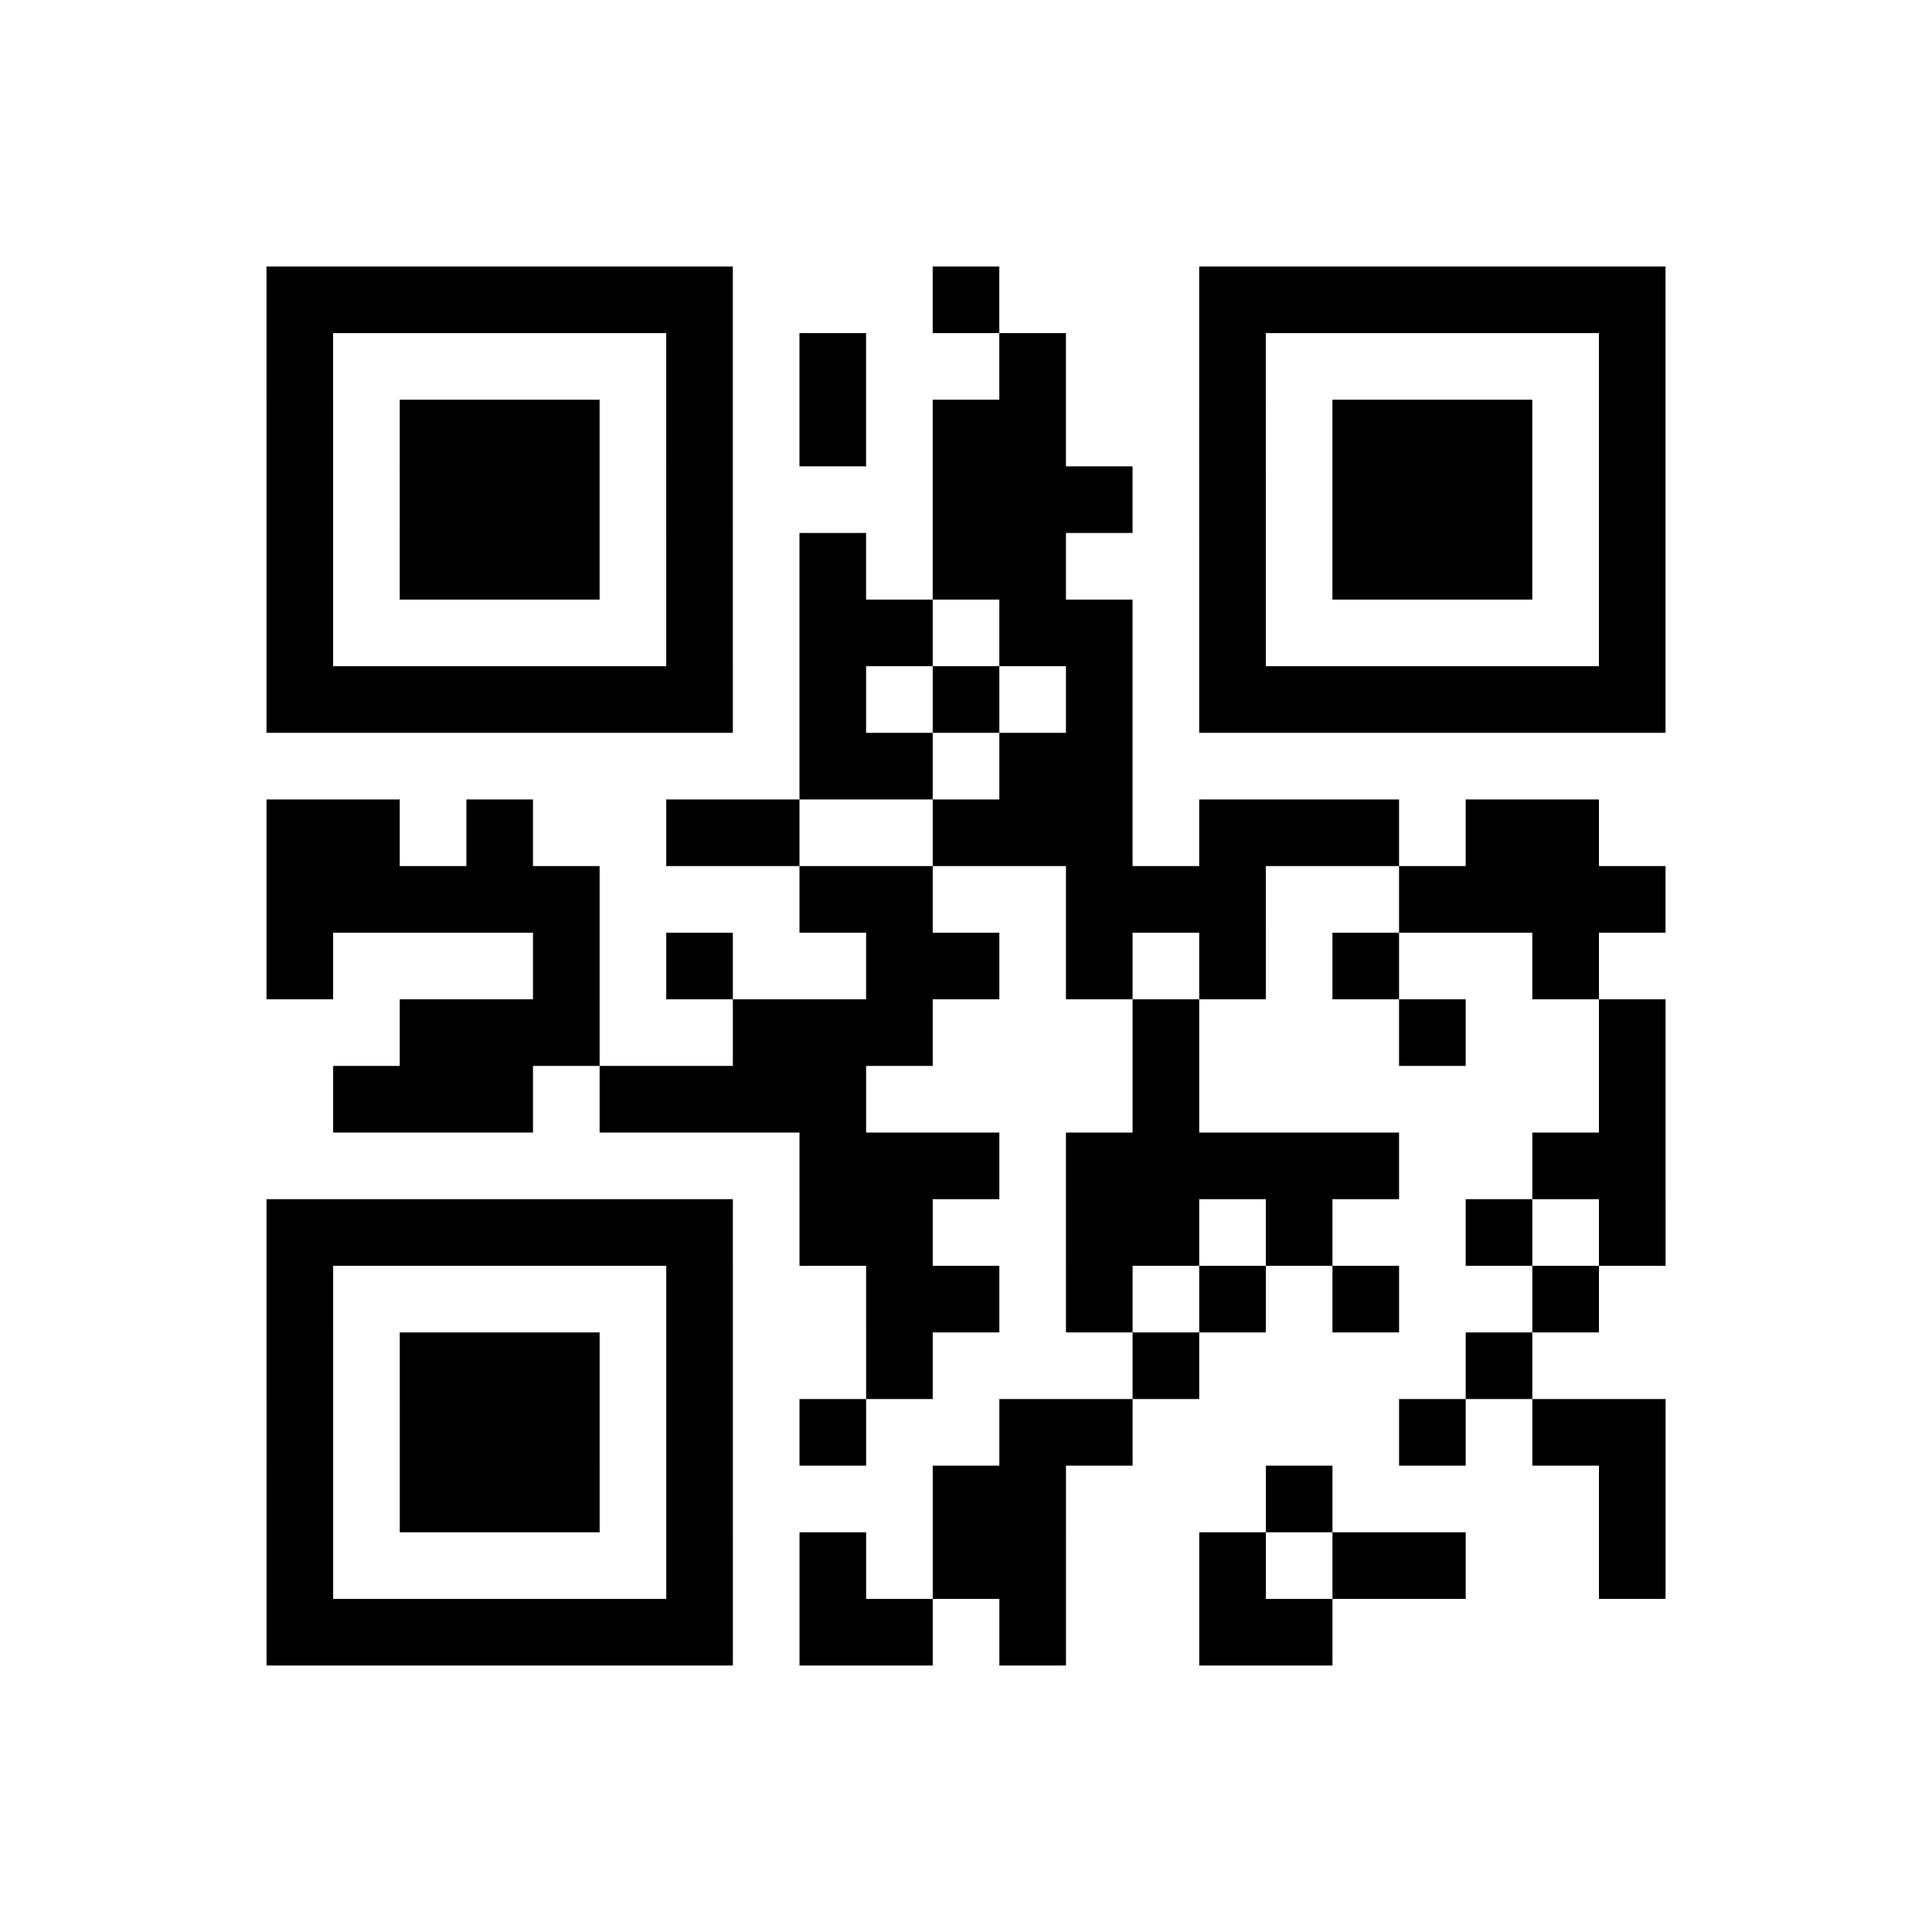
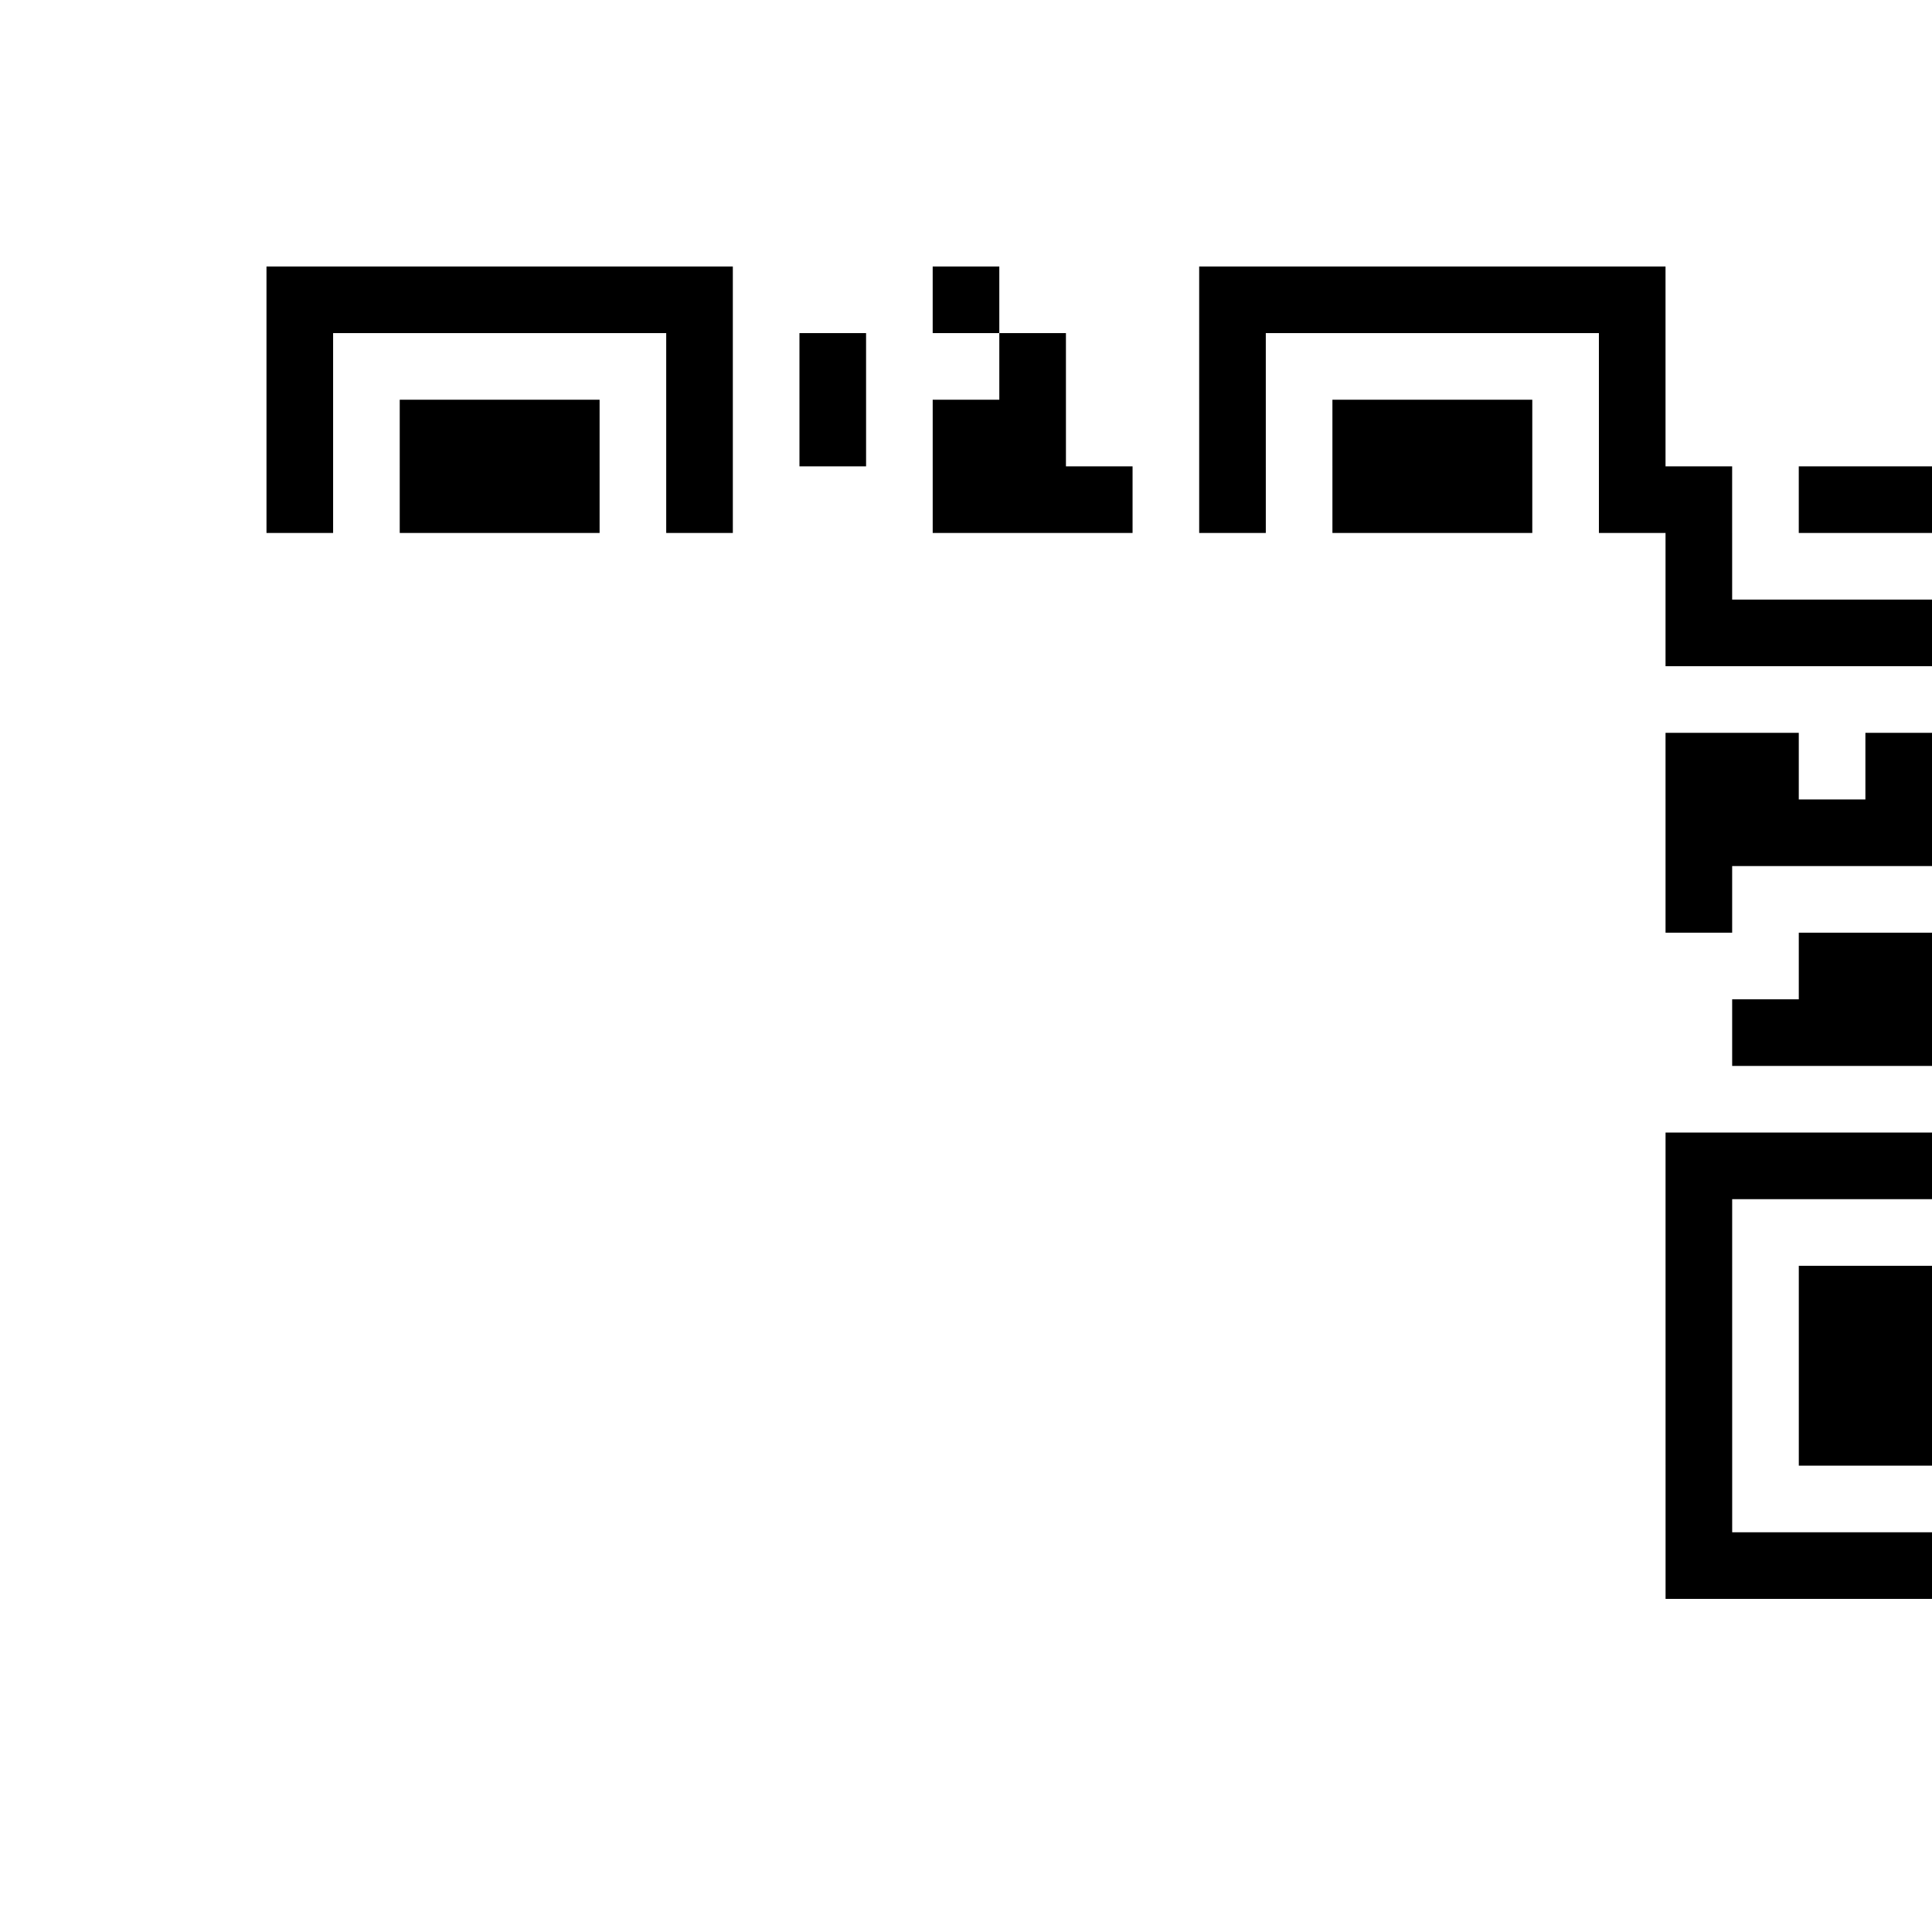
<svg xmlns="http://www.w3.org/2000/svg" height="145" width="145" class="pyqrcode">
-   <path transform="scale(5)" stroke="#000" class="pyqrline" d="M4 4.5h7m3 0h1m3 0h7m-21 1h1m5 0h1m1 0h1m2 0h1m2 0h1m5 0h1m-21 1h1m1 0h3m1 0h1m1 0h1m1 0h2m2 0h1m1 0h3m1 0h1m-21 1h1m1 0h3m1 0h1m3 0h3m1 0h1m1 0h3m1 0h1m-21 1h1m1 0h3m1 0h1m1 0h1m1 0h2m2 0h1m1 0h3m1 0h1m-21 1h1m5 0h1m1 0h2m1 0h2m1 0h1m5 0h1m-21 1h7m1 0h1m1 0h1m1 0h1m1 0h7m-13 1h2m1 0h2m-13 1h2m1 0h1m2 0h2m2 0h3m1 0h3m1 0h2m-20 1h5m3 0h2m2 0h3m2 0h4m-21 1h1m3 0h1m1 0h1m2 0h2m1 0h1m1 0h1m1 0h1m2 0h1m-18 1h3m2 0h3m3 0h1m3 0h1m2 0h1m-20 1h3m1 0h4m4 0h1m6 0h1m-13 1h3m1 0h5m2 0h2m-21 1h7m1 0h2m2 0h2m1 0h1m2 0h1m1 0h1m-21 1h1m5 0h1m2 0h2m1 0h1m1 0h1m1 0h1m2 0h1m-20 1h1m1 0h3m1 0h1m2 0h1m3 0h1m4 0h1m-19 1h1m1 0h3m1 0h1m1 0h1m2 0h2m4 0h1m1 0h2m-21 1h1m1 0h3m1 0h1m3 0h2m3 0h1m4 0h1m-21 1h1m5 0h1m1 0h1m1 0h2m2 0h1m1 0h2m2 0h1m-21 1h7m1 0h2m1 0h1m2 0h2" />
+   <path transform="scale(5)" stroke="#000" class="pyqrline" d="M4 4.5h7m3 0h1m3 0h7m-21 1h1m5 0h1m1 0h1m2 0h1m2 0h1m5 0h1m-21 1h1m1 0h3m1 0h1m1 0h1m1 0h2m2 0h1m1 0h3m1 0h1m-21 1h1m1 0h3m1 0h1m3 0h3m1 0h1m1 0h3m1 0h1h1m1 0h3m1 0h1m1 0h1m1 0h2m2 0h1m1 0h3m1 0h1m-21 1h1m5 0h1m1 0h2m1 0h2m1 0h1m5 0h1m-21 1h7m1 0h1m1 0h1m1 0h1m1 0h7m-13 1h2m1 0h2m-13 1h2m1 0h1m2 0h2m2 0h3m1 0h3m1 0h2m-20 1h5m3 0h2m2 0h3m2 0h4m-21 1h1m3 0h1m1 0h1m2 0h2m1 0h1m1 0h1m1 0h1m2 0h1m-18 1h3m2 0h3m3 0h1m3 0h1m2 0h1m-20 1h3m1 0h4m4 0h1m6 0h1m-13 1h3m1 0h5m2 0h2m-21 1h7m1 0h2m2 0h2m1 0h1m2 0h1m1 0h1m-21 1h1m5 0h1m2 0h2m1 0h1m1 0h1m1 0h1m2 0h1m-20 1h1m1 0h3m1 0h1m2 0h1m3 0h1m4 0h1m-19 1h1m1 0h3m1 0h1m1 0h1m2 0h2m4 0h1m1 0h2m-21 1h1m1 0h3m1 0h1m3 0h2m3 0h1m4 0h1m-21 1h1m5 0h1m1 0h1m1 0h2m2 0h1m1 0h2m2 0h1m-21 1h7m1 0h2m1 0h1m2 0h2" />
</svg>